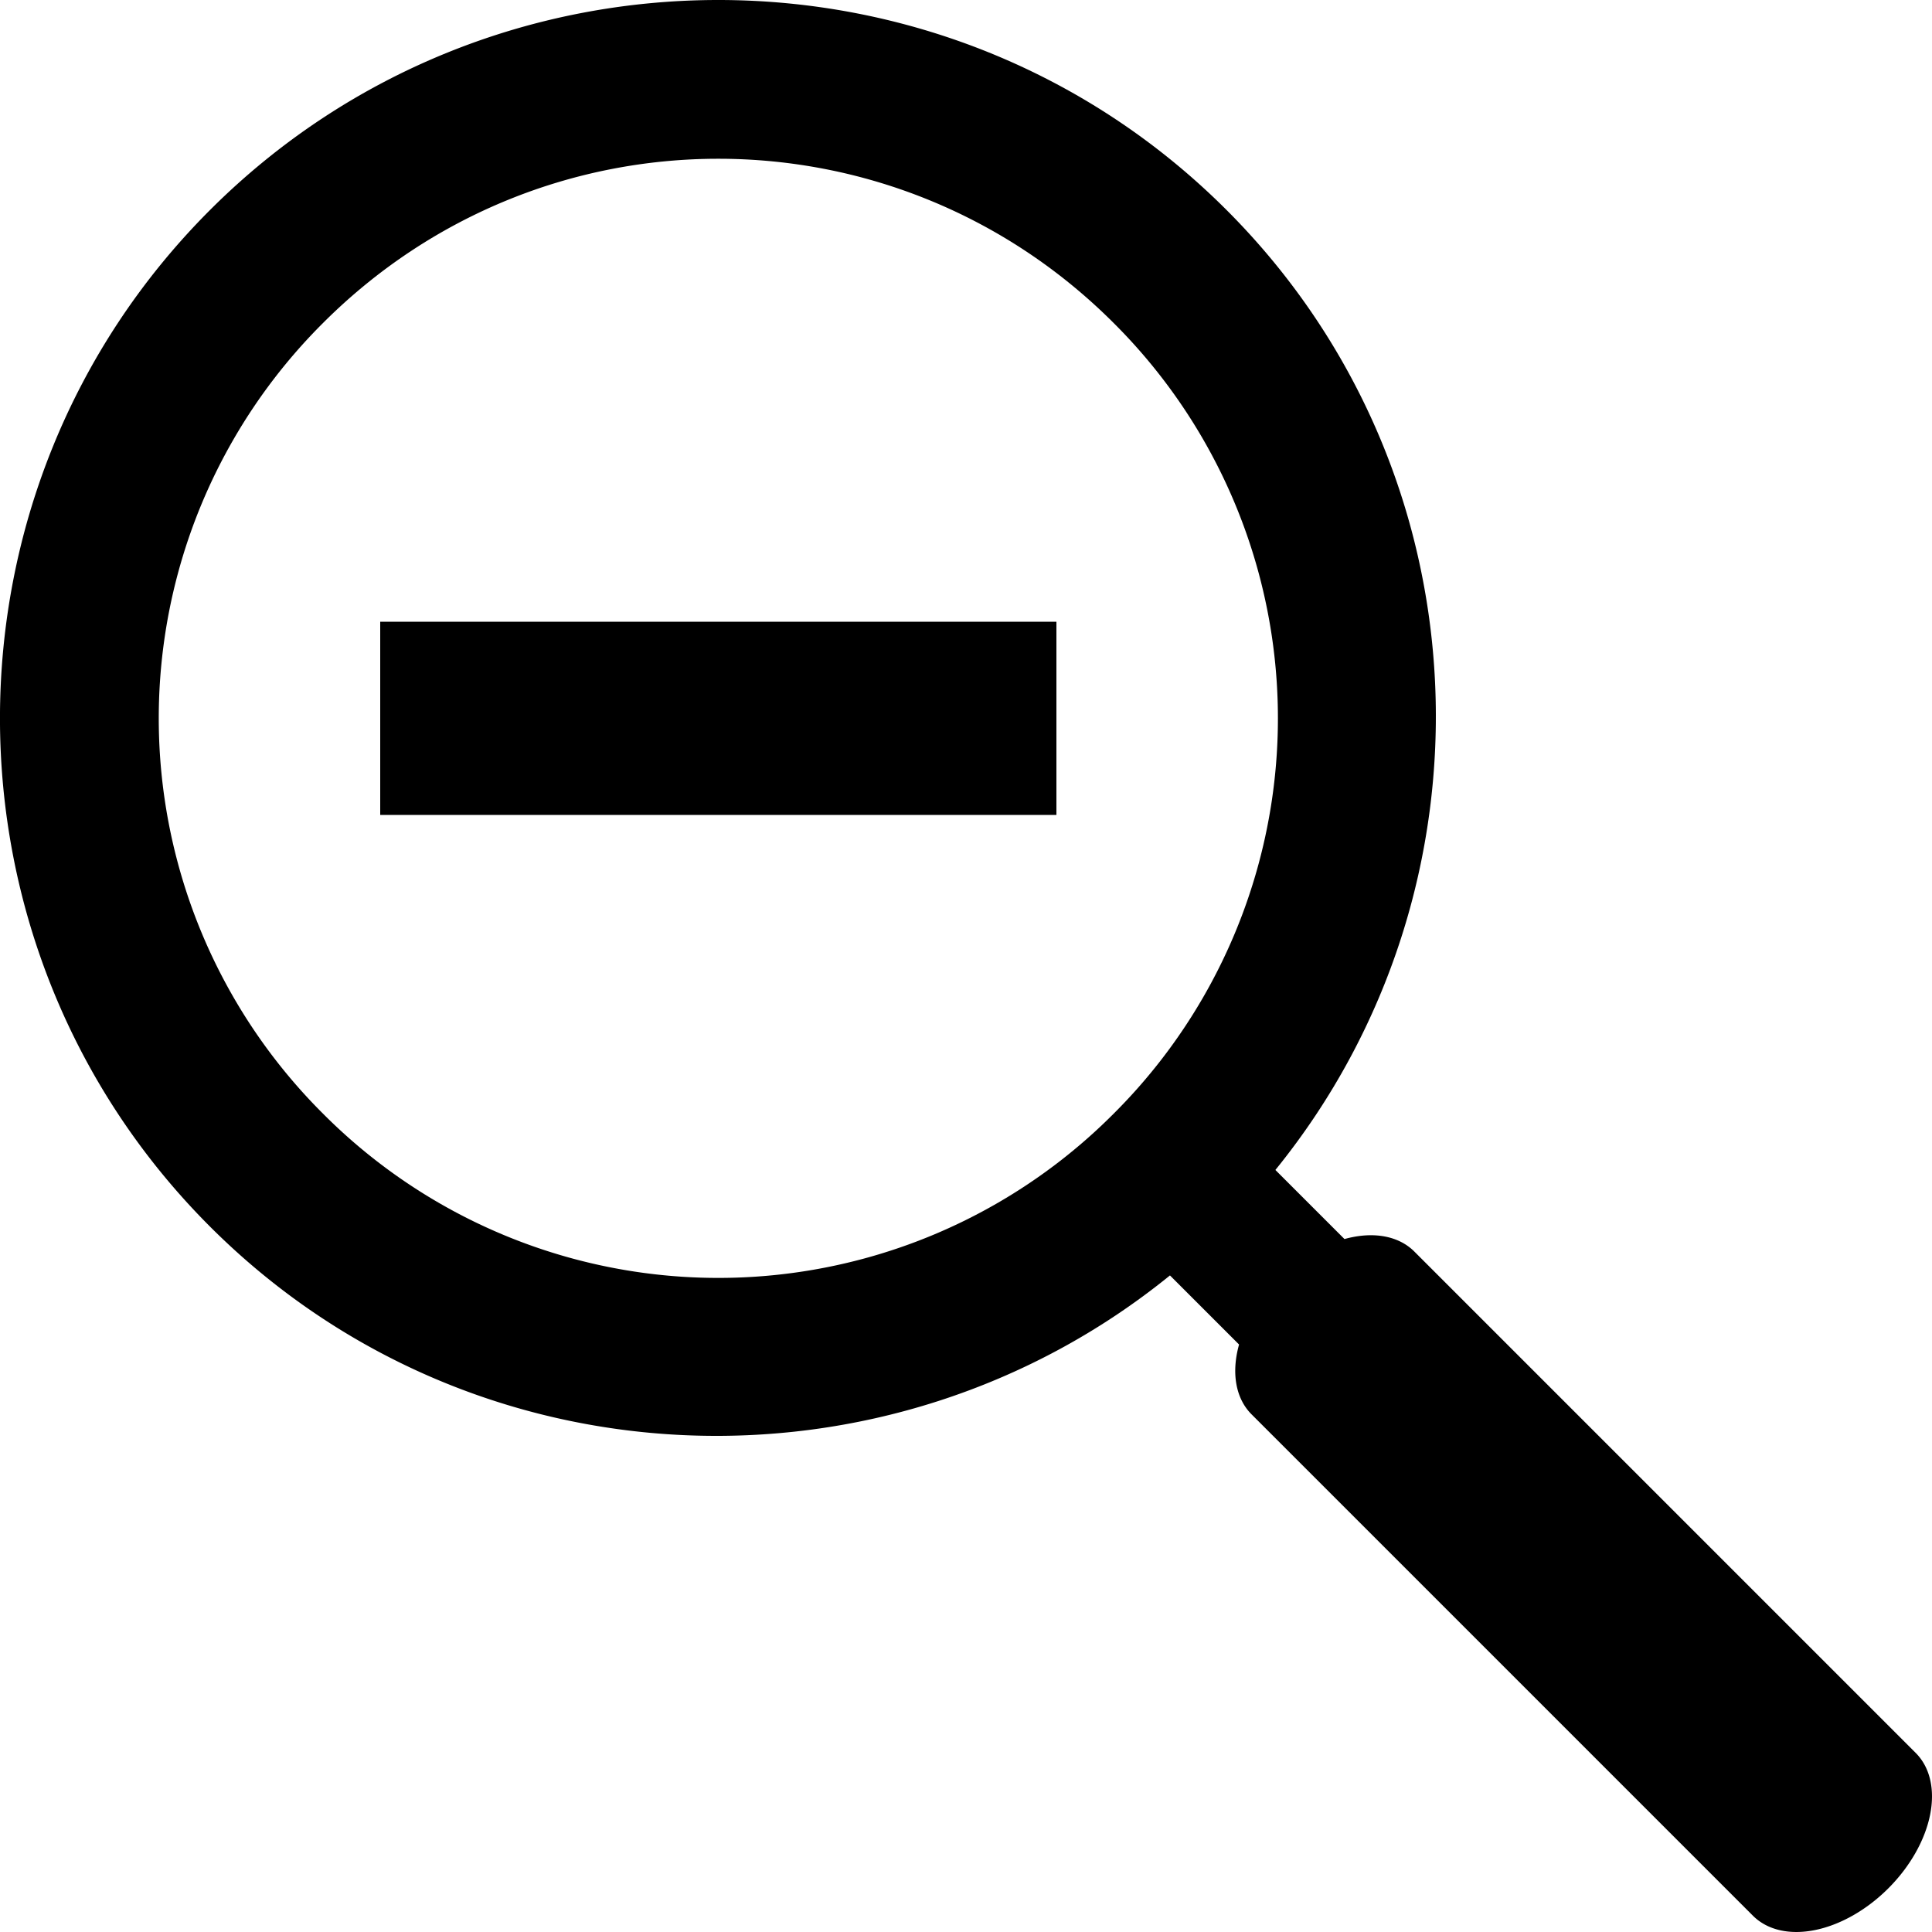
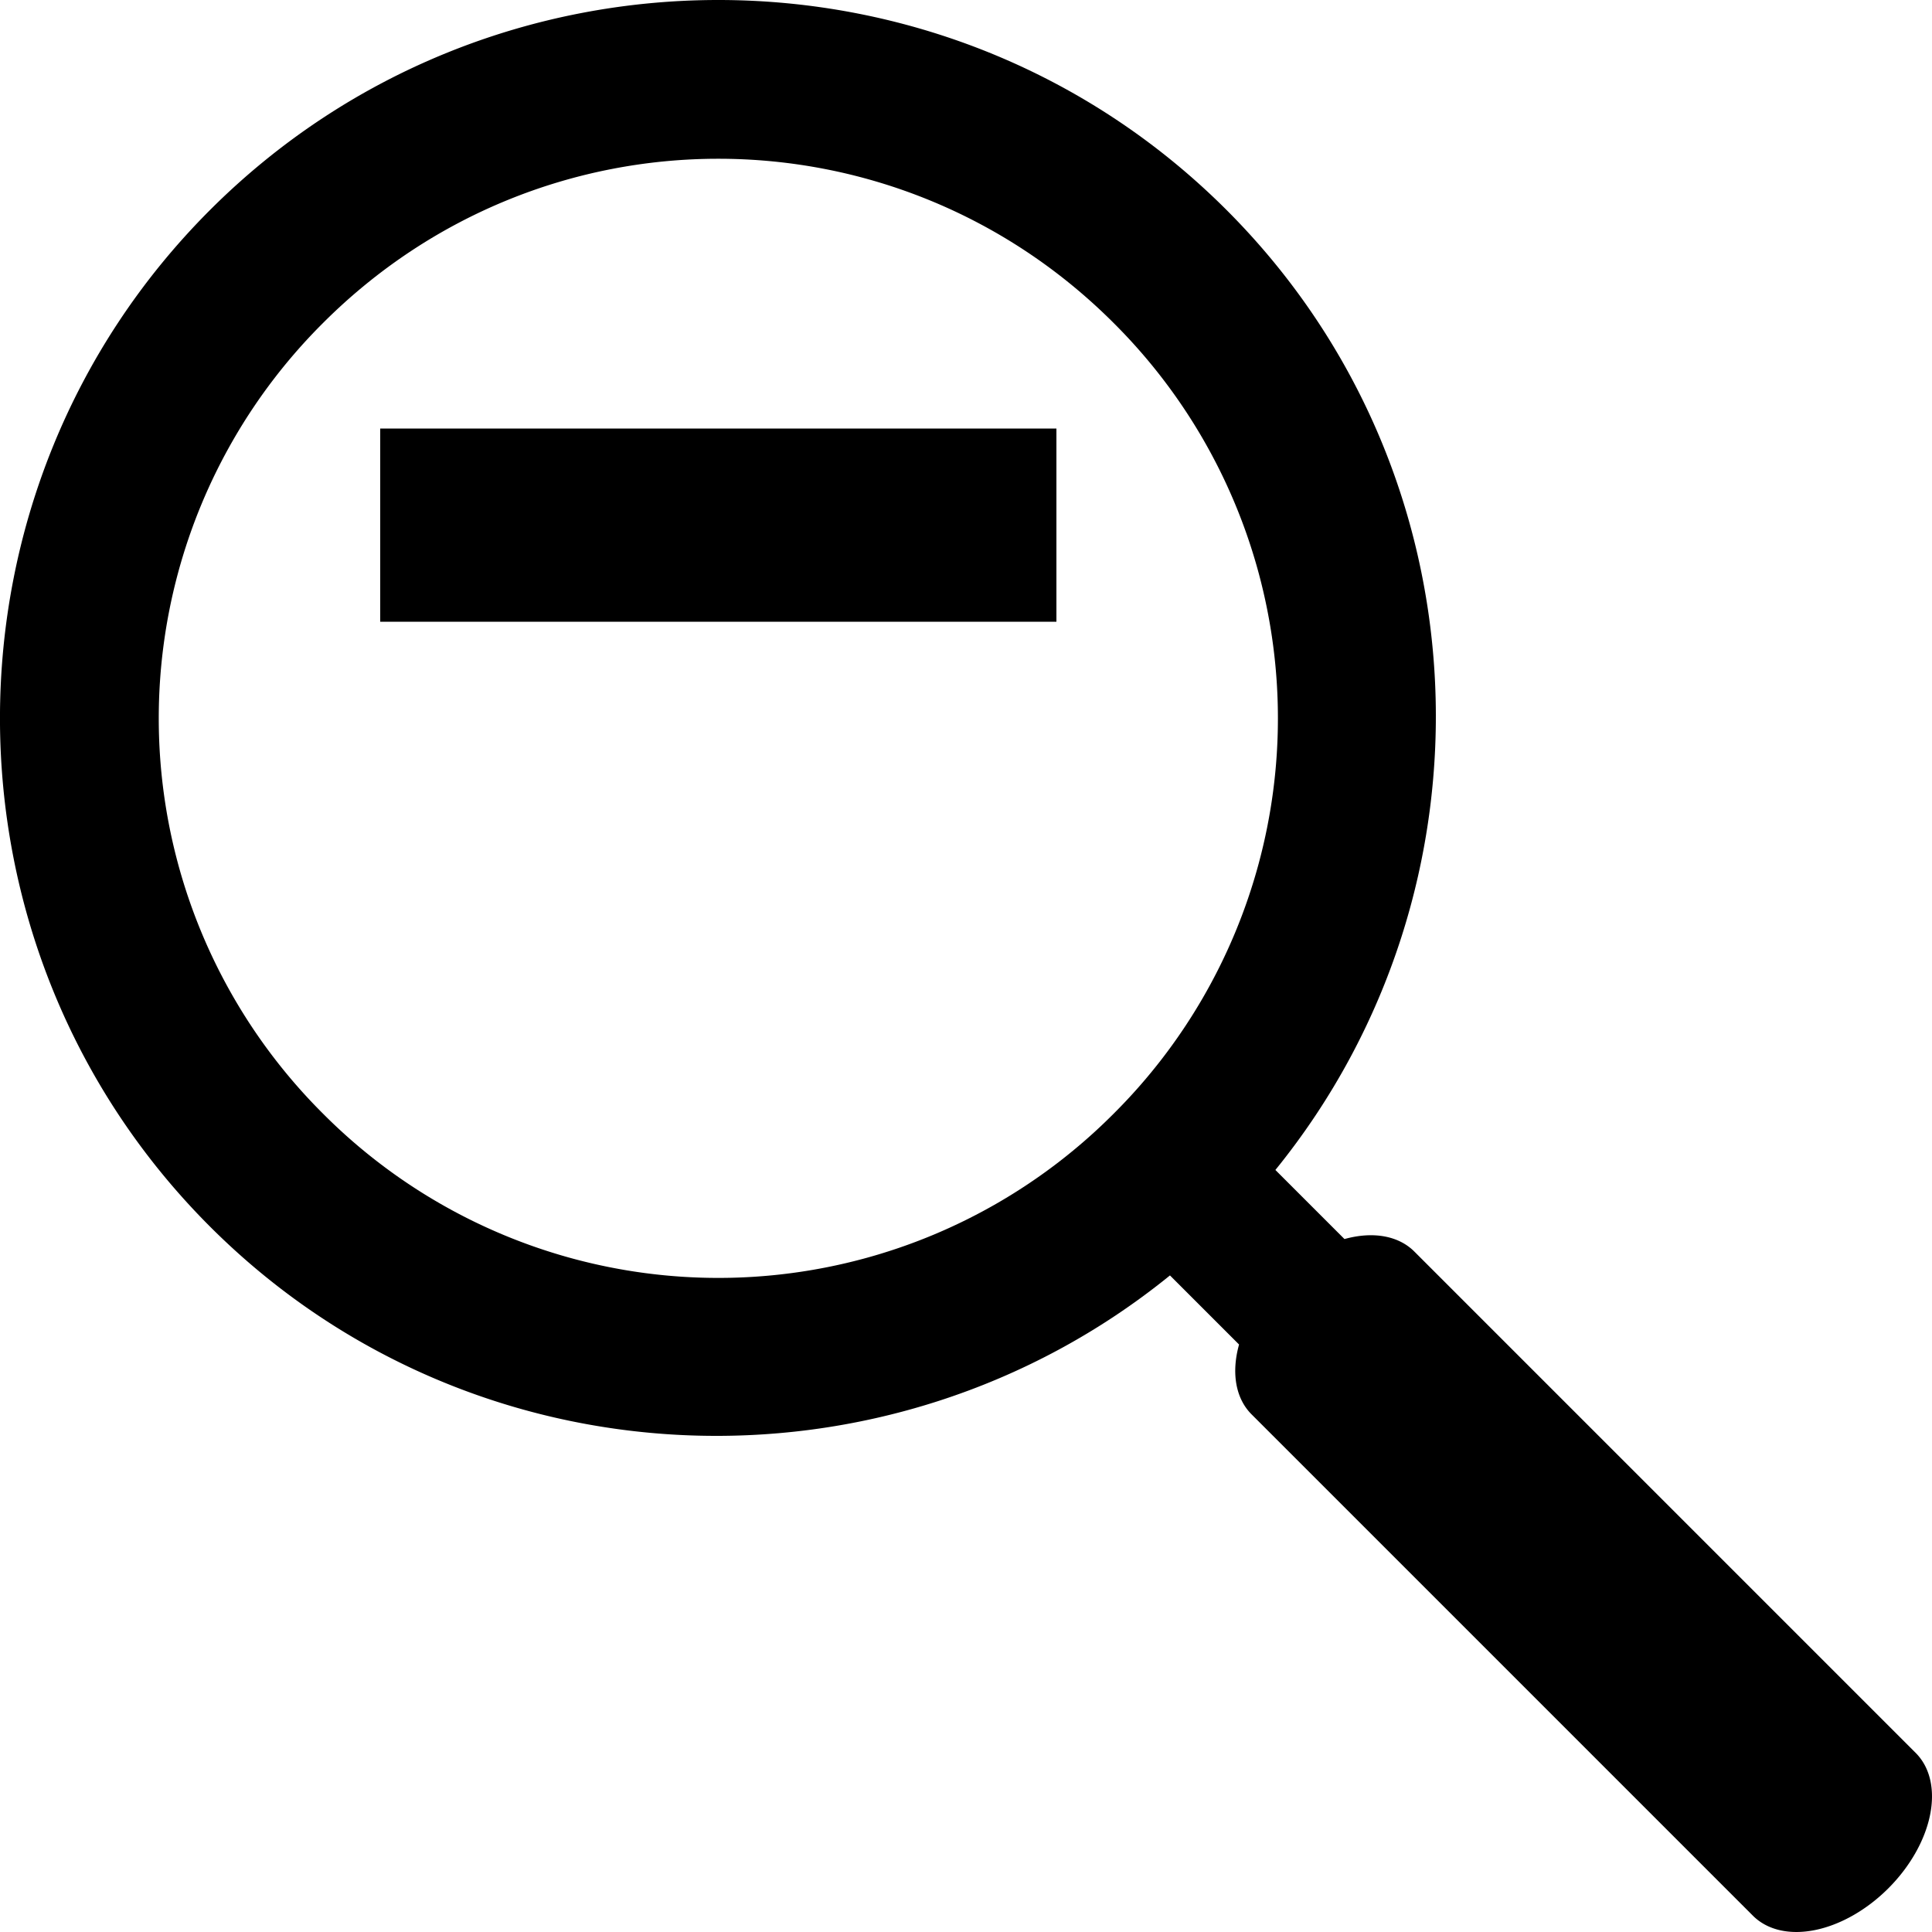
<svg xmlns="http://www.w3.org/2000/svg" width="800px" height="800px" viewBox="0 0 100 100" aria-hidden="true" role="img" class="iconify iconify--gis" preserveAspectRatio="xMidYMid meet">
-   <path d="M37.18 0c-9.53 0-19.061 3.624-26.31 10.871c-14.495 14.495-14.495 38.122 0 52.617c13.57 13.568 35.1 14.367 49.687 2.528l3.576 3.576a3.956 5.958 45 0 0 .646 3.613L90.73 99.156a3.956 5.958 45 0 0 7.01-1.416a3.956 5.958 45 0 0 1.416-7.01l-25.95-25.95a3.956 5.958 45 0 0-3.616-.647l-3.576-3.576c11.839-14.588 11.043-36.118-2.526-49.686C56.241 3.624 46.71 0 37.18 0zm0 8.217c7.397 0 14.795 2.834 20.463 8.502a28.875 28.875 0 0 1 0 40.924a28.875 28.875 0 0 1-40.924 0a28.875 28.875 0 0 1 0-40.924c5.667-5.668 13.064-8.502 20.46-8.502zM19.68 32.18v10h35v-10h-35z" fill="#000000" />
+   <path d="M37.18 0c-9.53 0-19.061 3.624-26.31 10.871c-14.495 14.495-14.495 38.122 0 52.617c13.57 13.568 35.1 14.367 49.687 2.528l3.576 3.576a3.956 5.958 45 0 0 .646 3.613L90.73 99.156a3.956 5.958 45 0 0 7.01-1.416a3.956 5.958 45 0 0 1.416-7.01l-25.95-25.95a3.956 5.958 45 0 0-3.616-.647l-3.576-3.576c11.839-14.588 11.043-36.118-2.526-49.686C56.241 3.624 46.71 0 37.18 0zm0 8.217c7.397 0 14.795 2.834 20.463 8.502a28.875 28.875 0 0 1 0 40.924a28.875 28.875 0 0 1-40.924 0a28.875 28.875 0 0 1 0-40.924c5.667-5.668 13.064-8.502 20.46-8.502zM19.68 32.18h35v-10h-35z" fill="#000000" />
</svg>